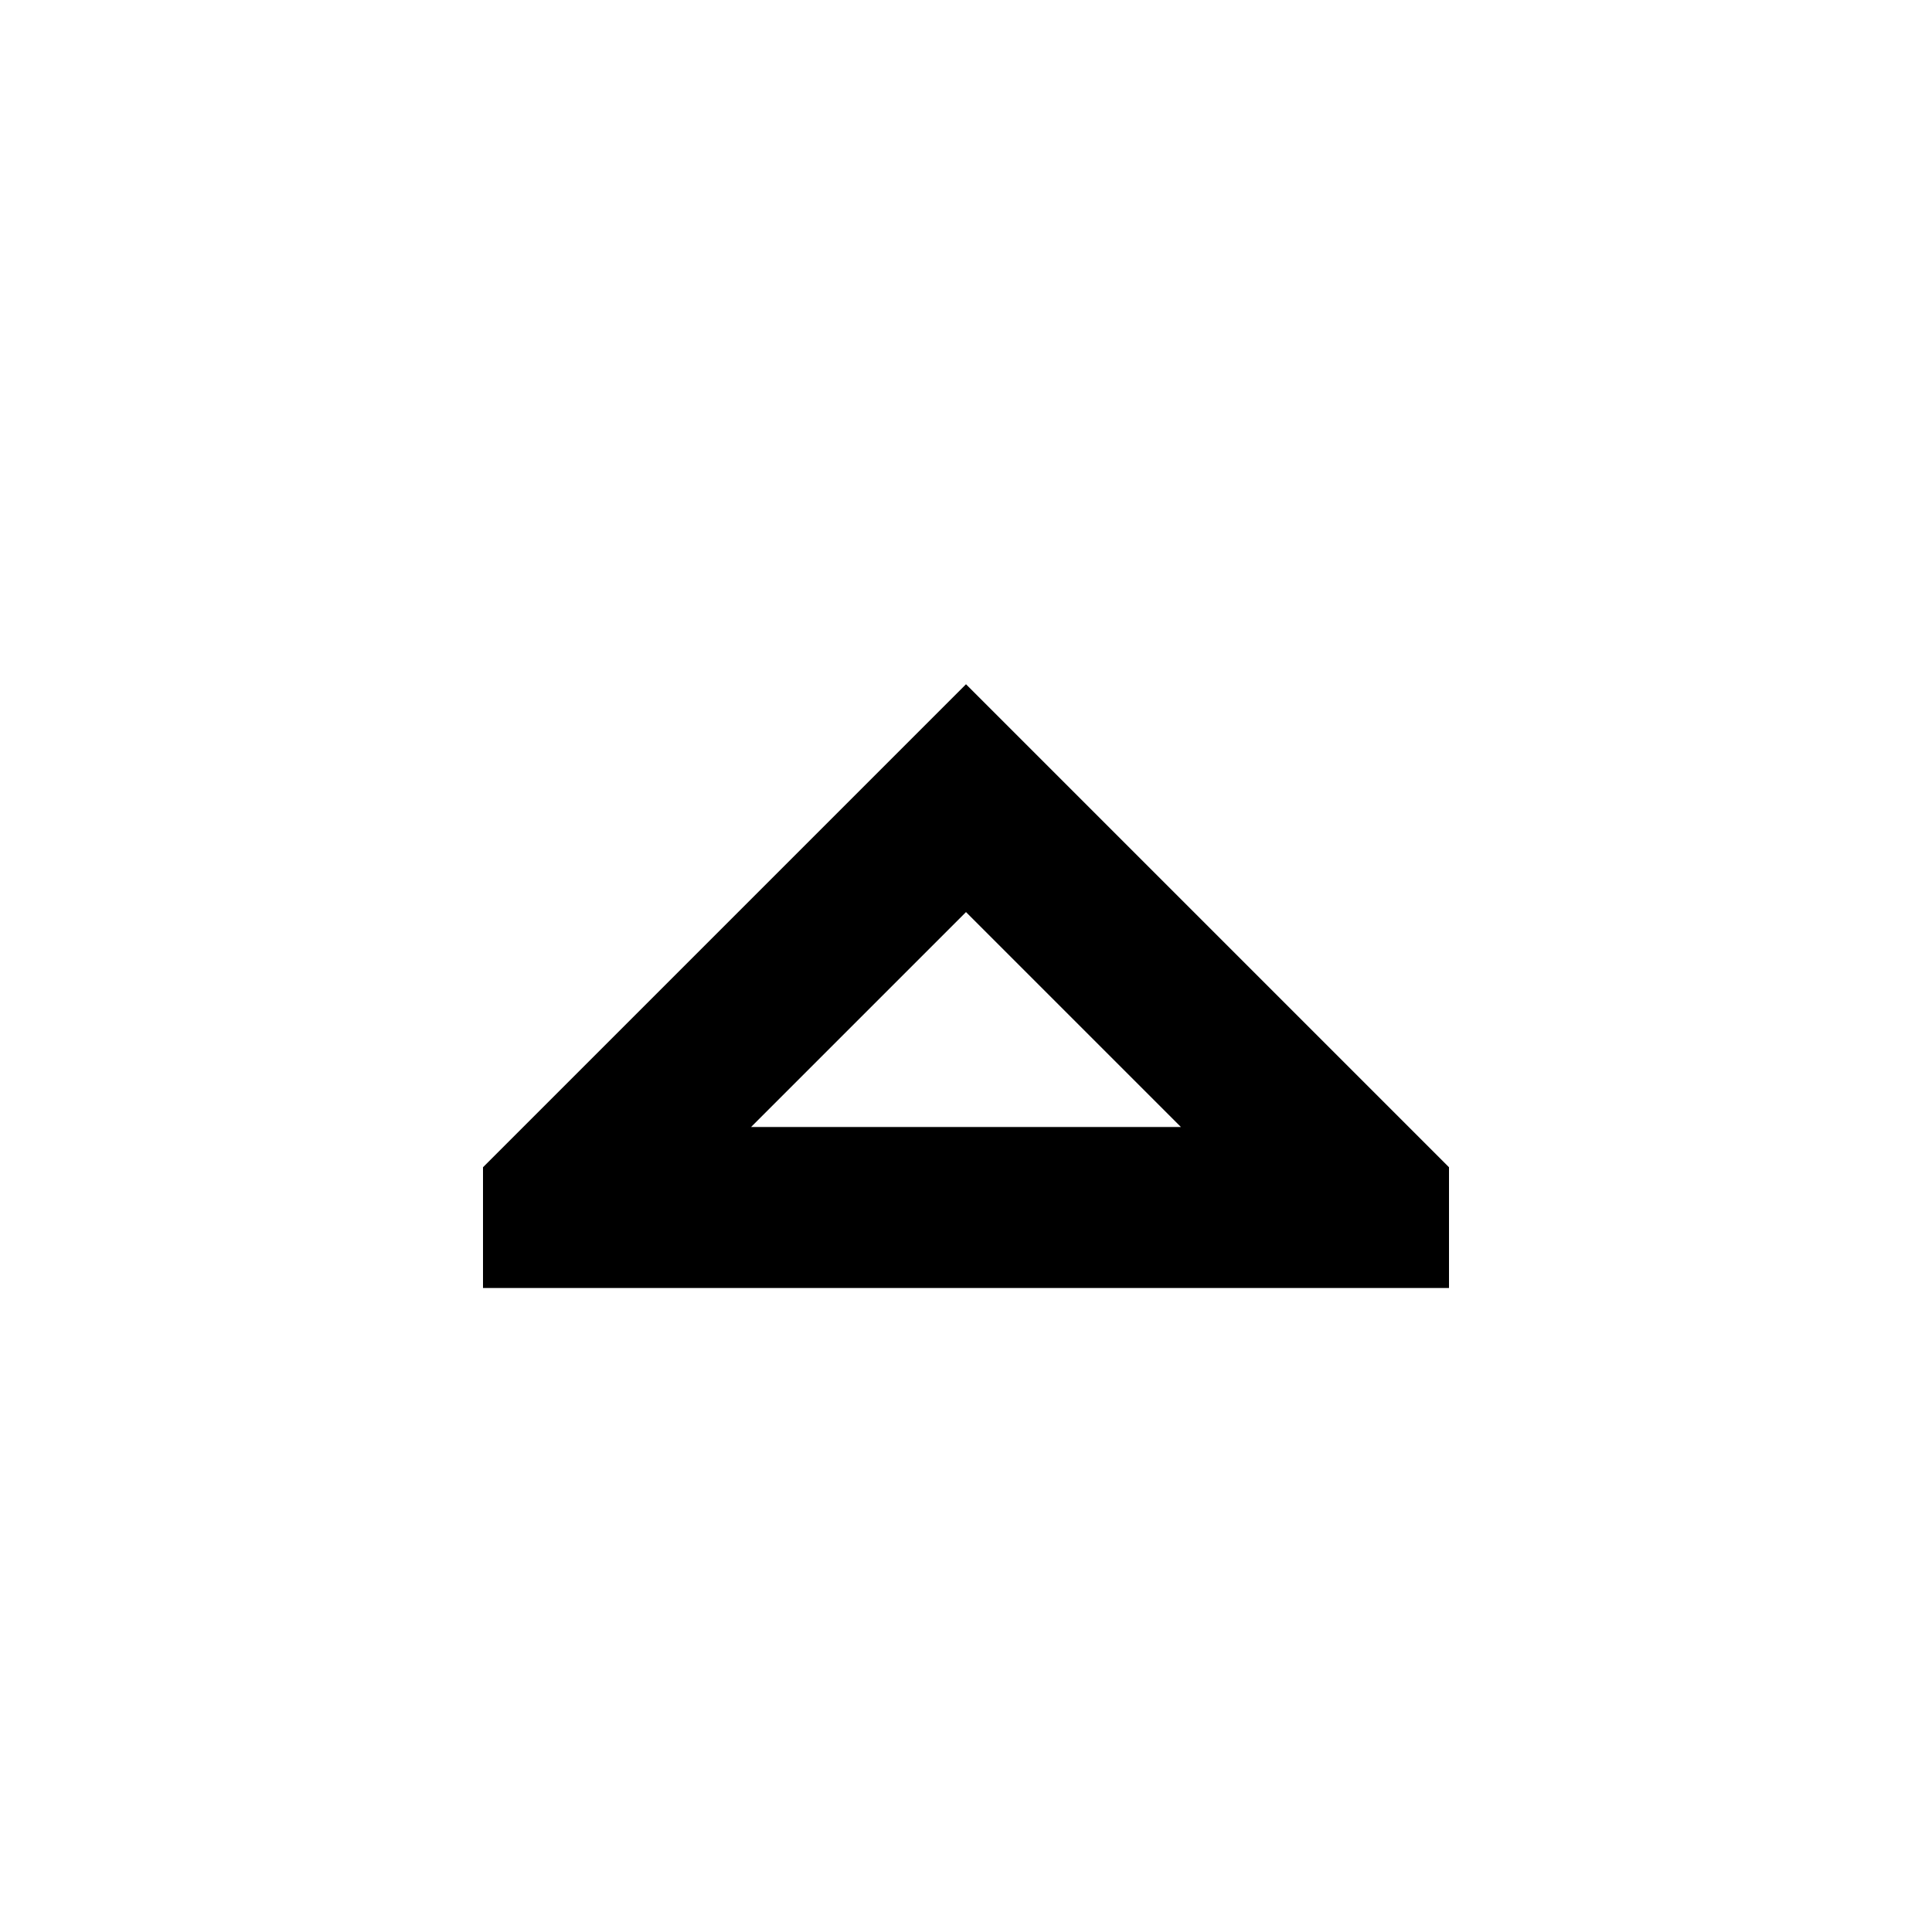
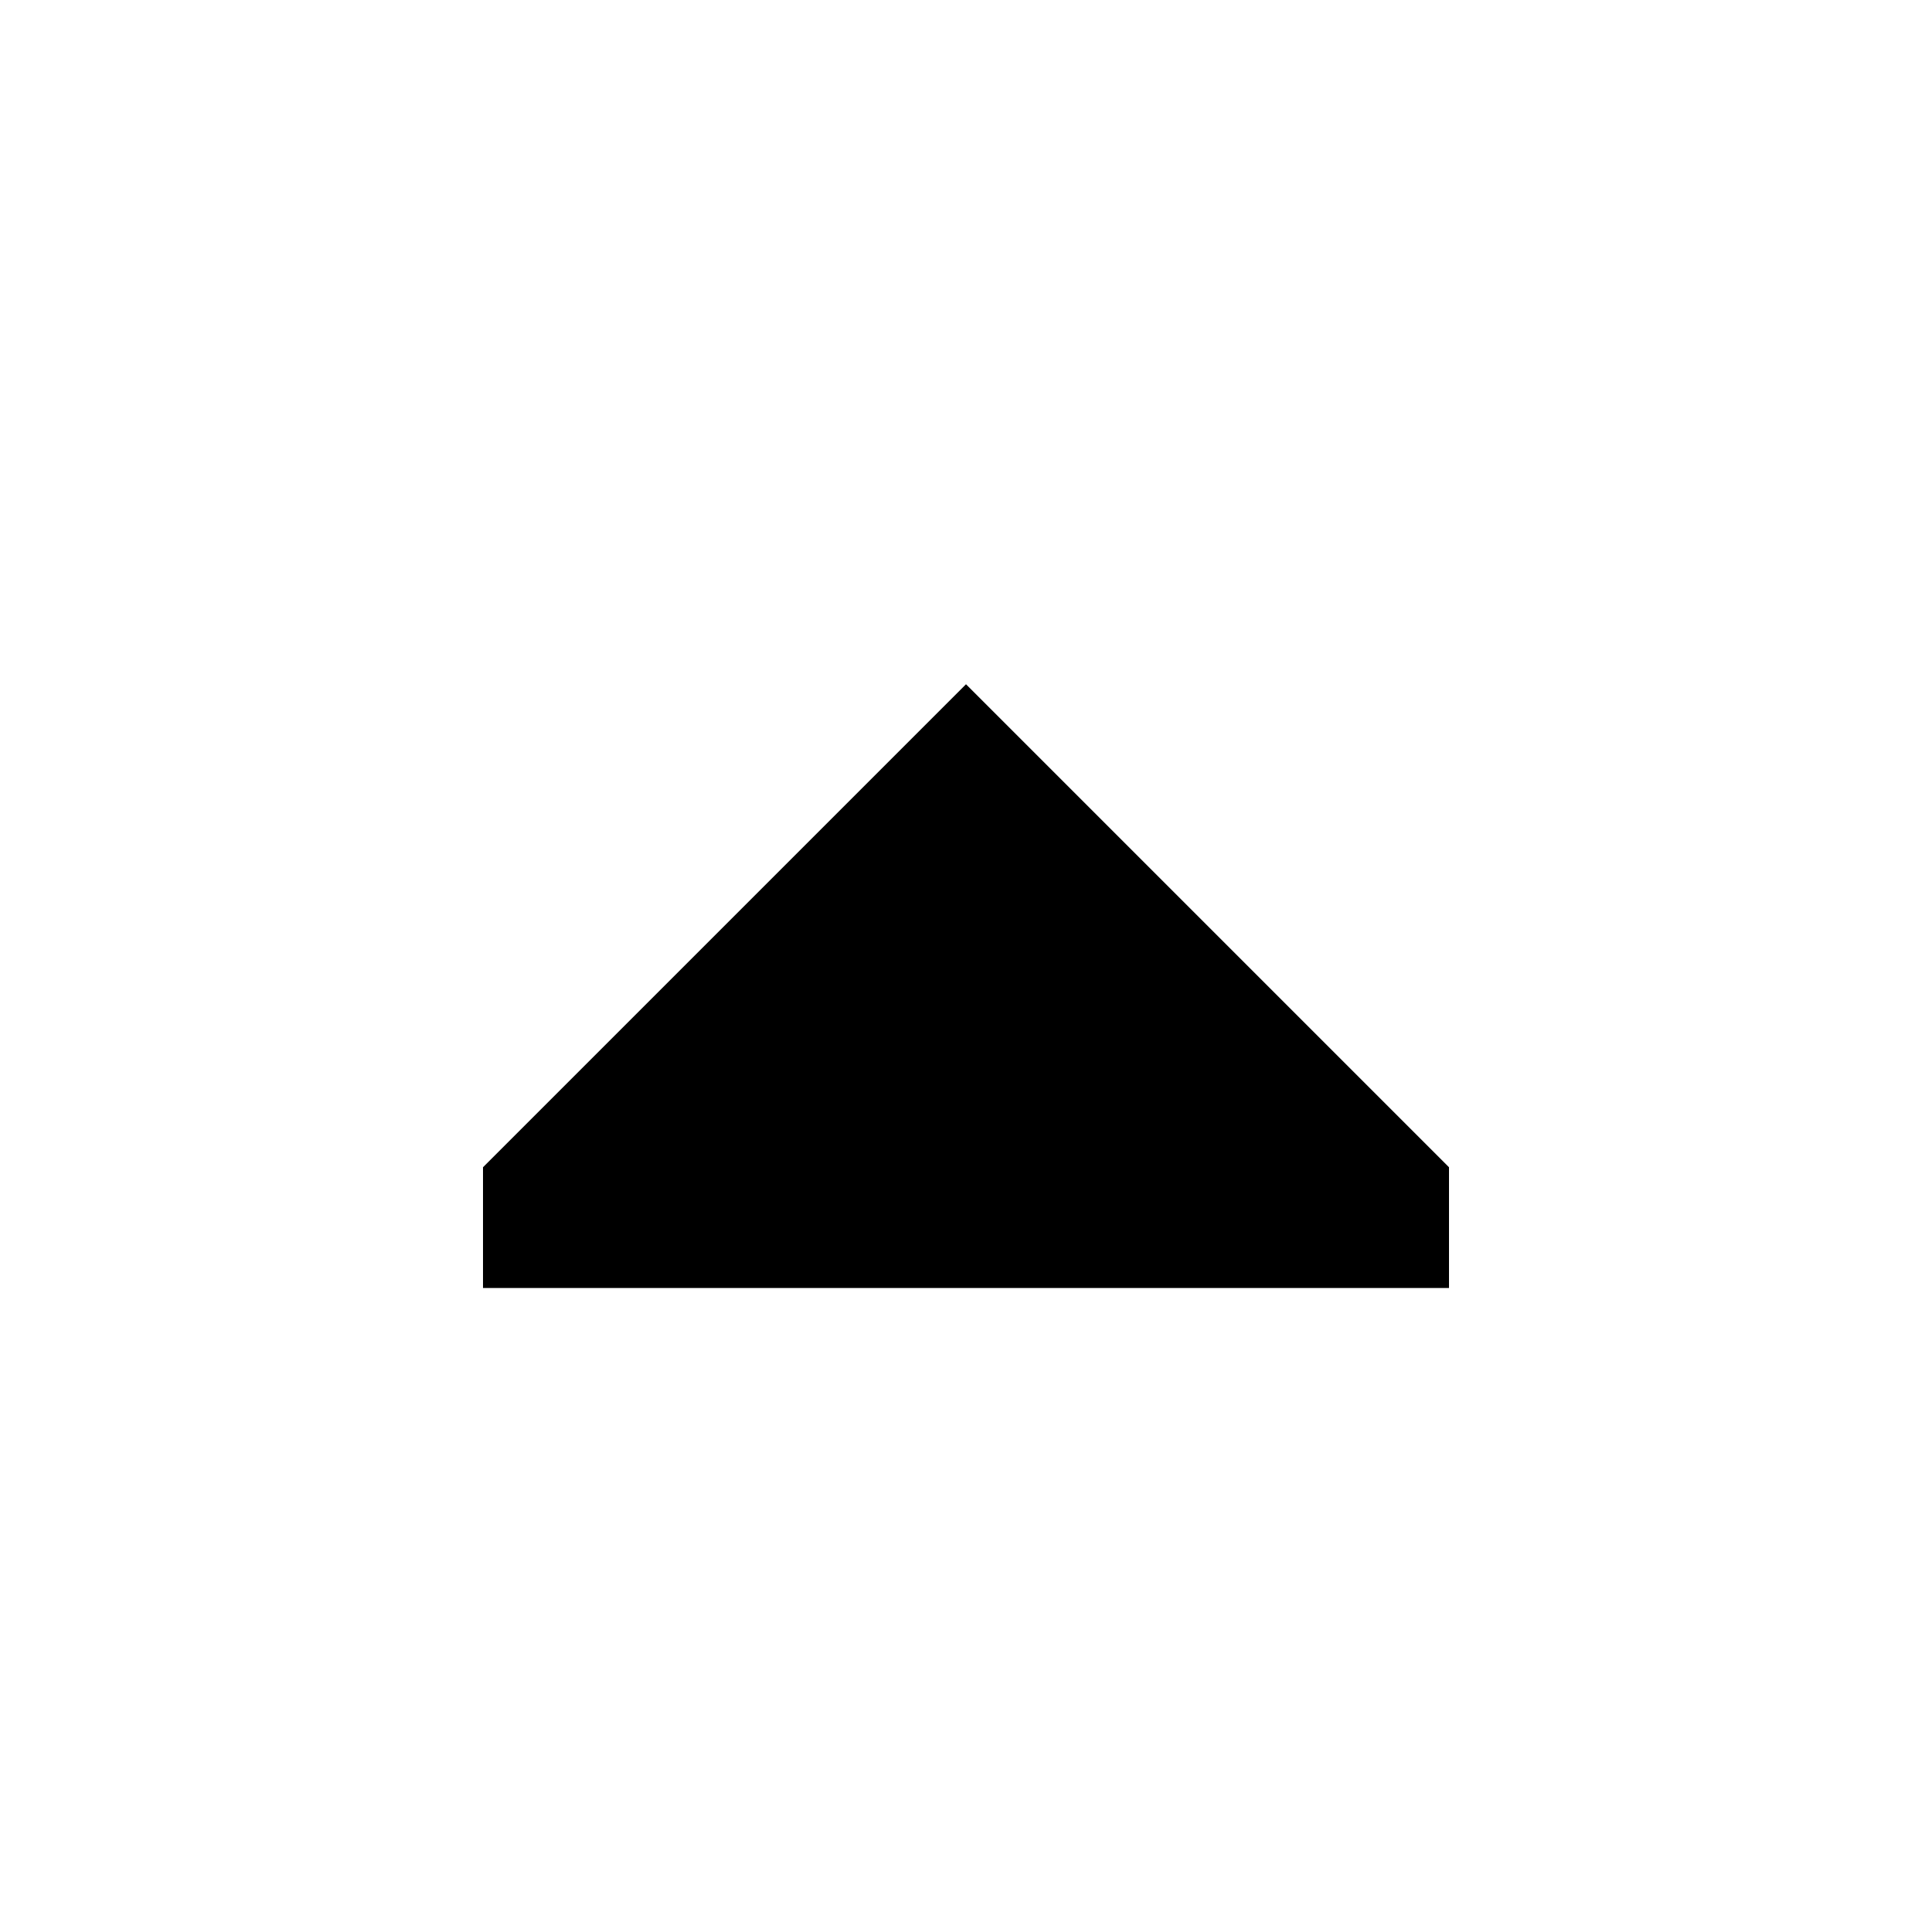
<svg xmlns="http://www.w3.org/2000/svg" width="800" height="800" viewBox="0 0 24 24">
-   <path fill="currentColor" d="M18 16v-1.5l-6-6l-6 6V16zm-6-4.67L14.67 14H9.33z" />
+   <path fill="currentColor" d="M18 16v-1.5l-6-6l-6 6V16zm-6-4.67H9.33z" />
</svg>